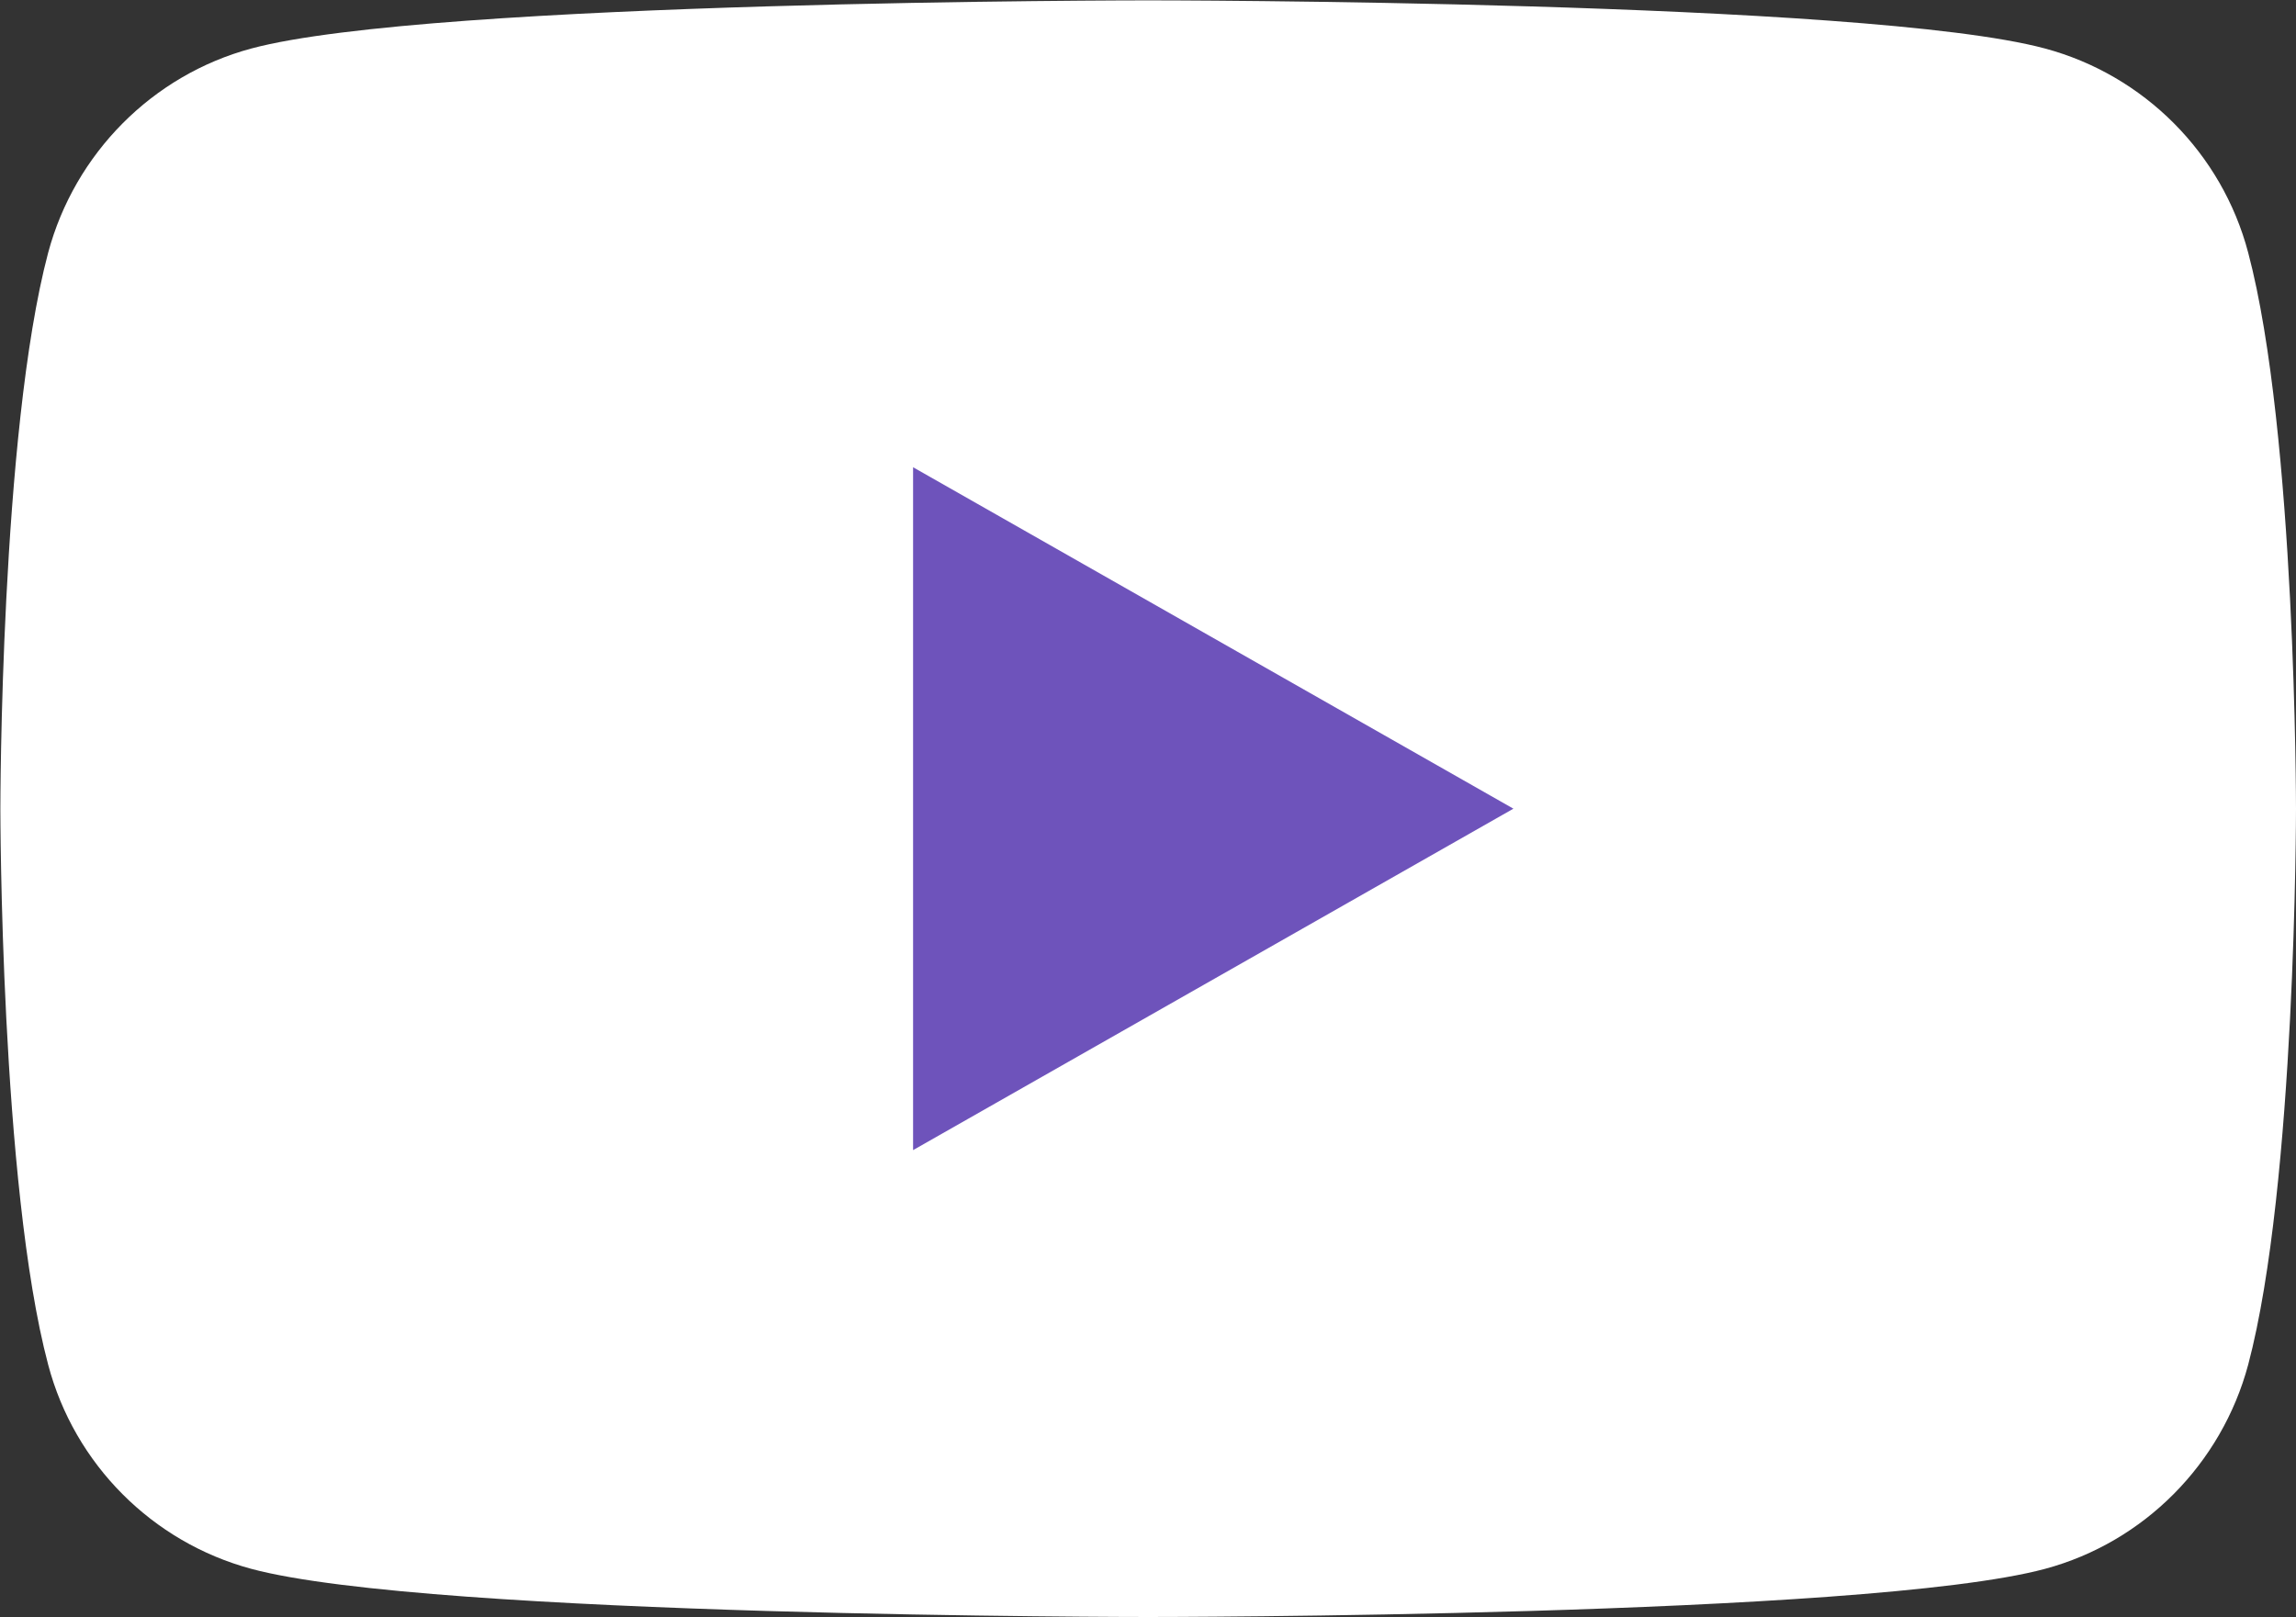
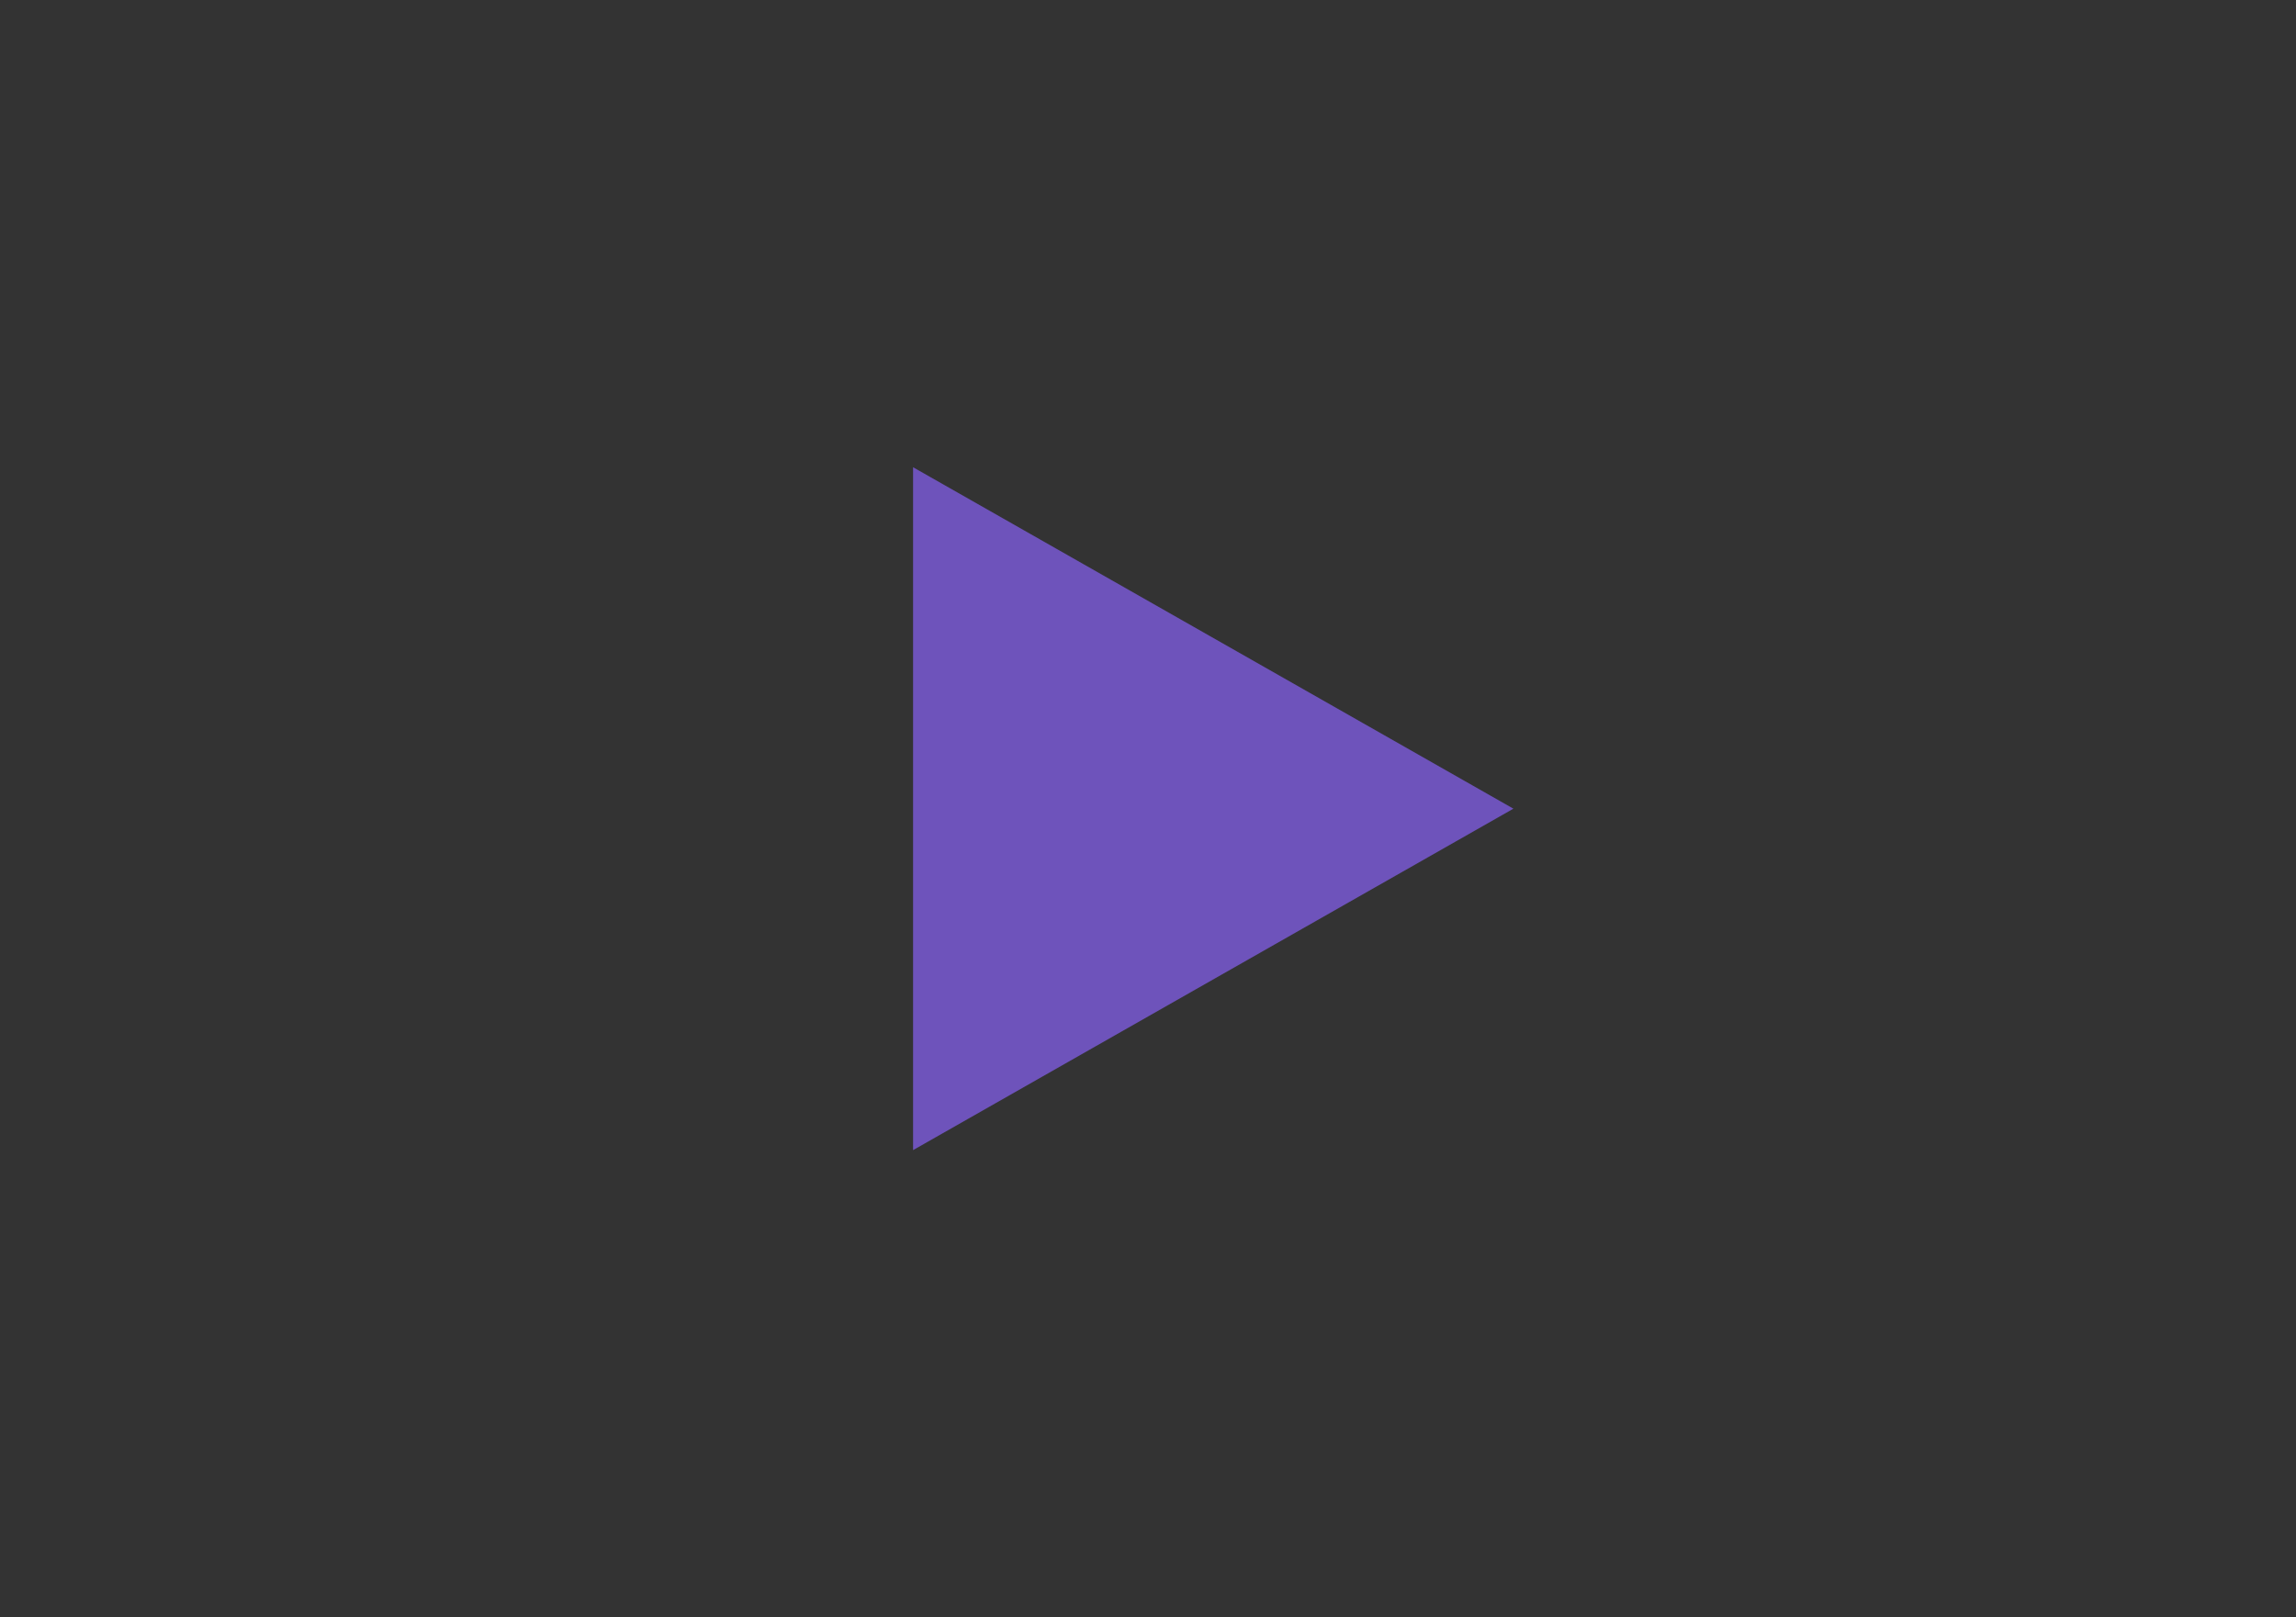
<svg xmlns="http://www.w3.org/2000/svg" id="_レイヤー_2" viewBox="0 0 63.87 45">
  <rect x="0" y="0" width="63.87" height="45" fill="#333333" stroke="none" />
  <defs>
    <style>.cls-1{fill:#fff;}.cls-1,.cls-2{stroke-width:0px;}.cls-2{fill:#6e53bb;}</style>
  </defs>
  <g id="footer">
-     <path class="cls-1" d="m62.54,7.03c-.73-2.77-2.9-4.94-5.65-5.68-4.98-1.34-24.95-1.34-24.95-1.34,0,0-19.97,0-24.95,1.34-2.75.74-4.91,2.92-5.65,5.68-1.33,5.01-1.33,15.47-1.33,15.47,0,0,0,10.46,1.33,15.47.73,2.77,2.9,4.94,5.65,5.68,4.98,1.34,24.95,1.34,24.95,1.34,0,0,19.97,0,24.95-1.34,2.75-.74,4.91-2.92,5.65-5.68,1.33-5.01,1.33-15.47,1.33-15.47,0,0,0-10.46-1.33-15.47Z" />
    <polygon class="cls-2" points="25.4 32 42.1 22.5 25.4 13 25.4 32" />
  </g>
</svg>